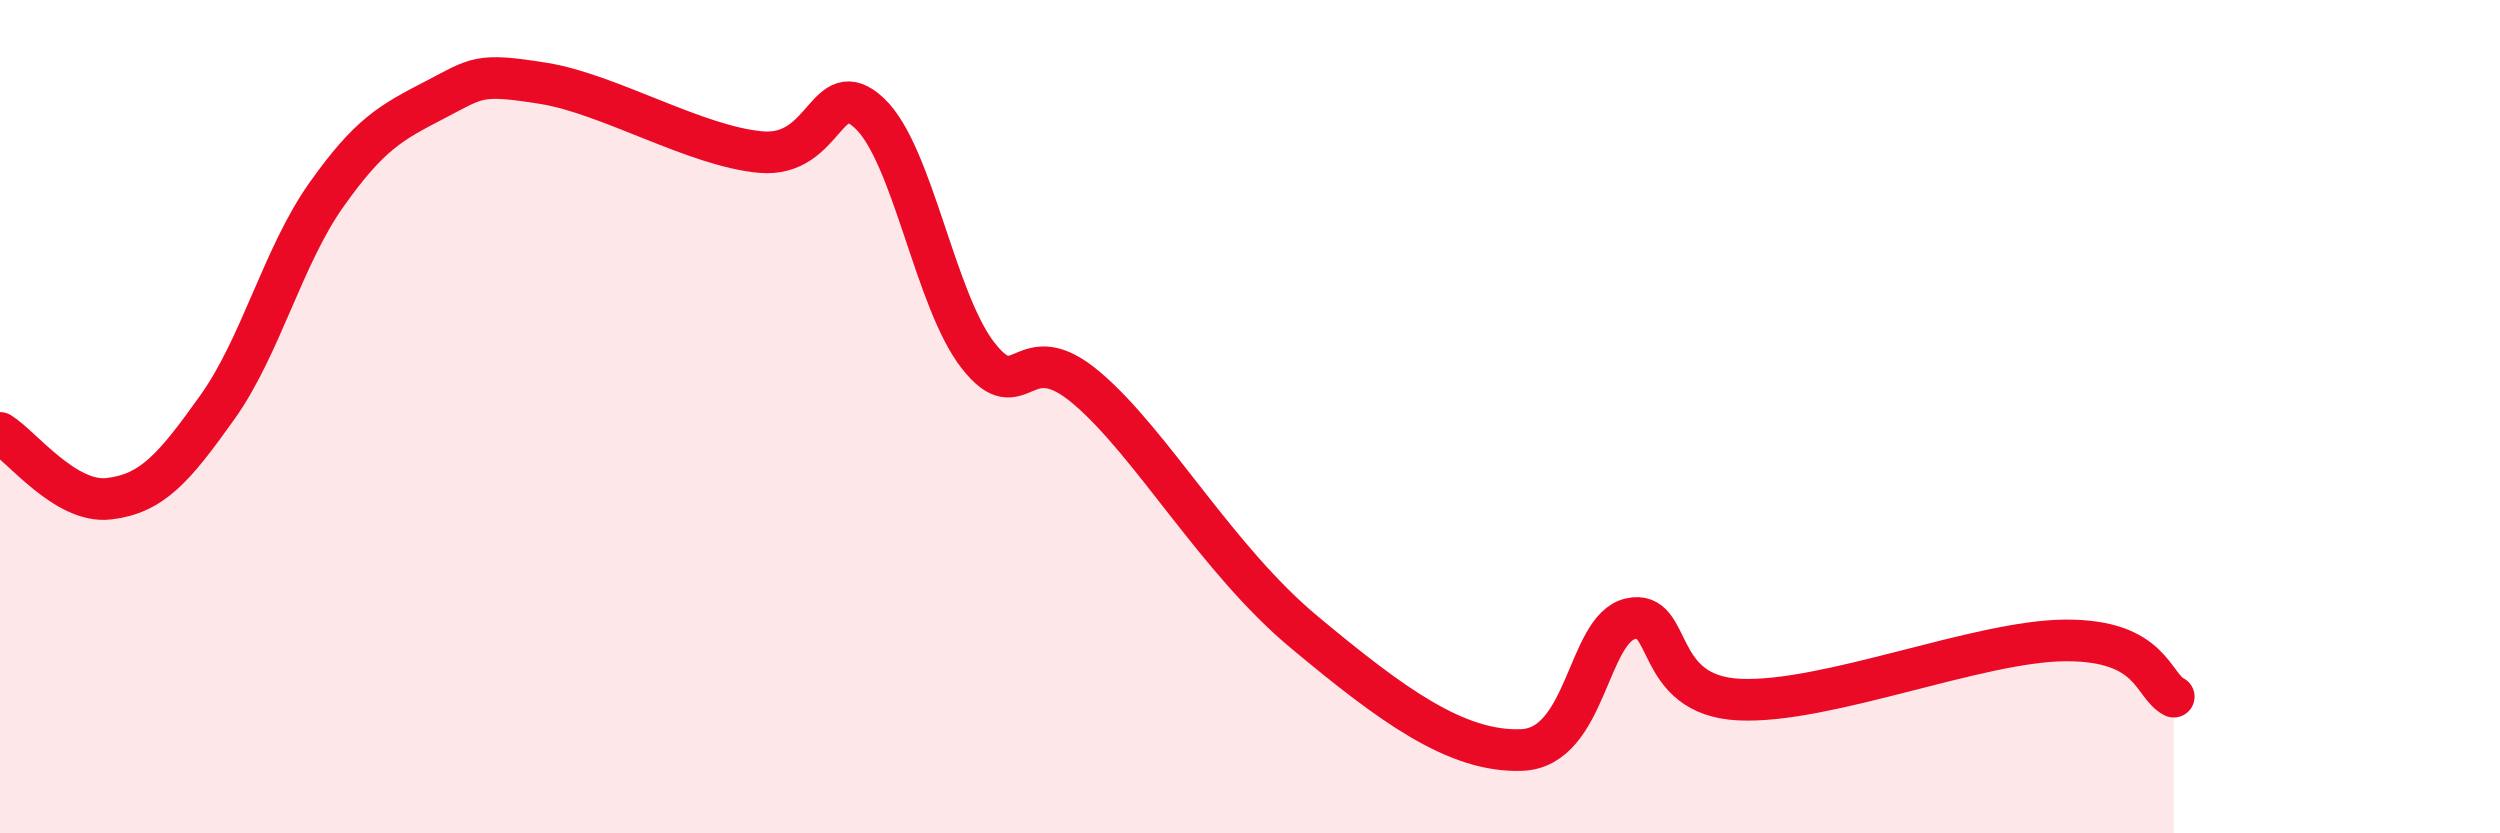
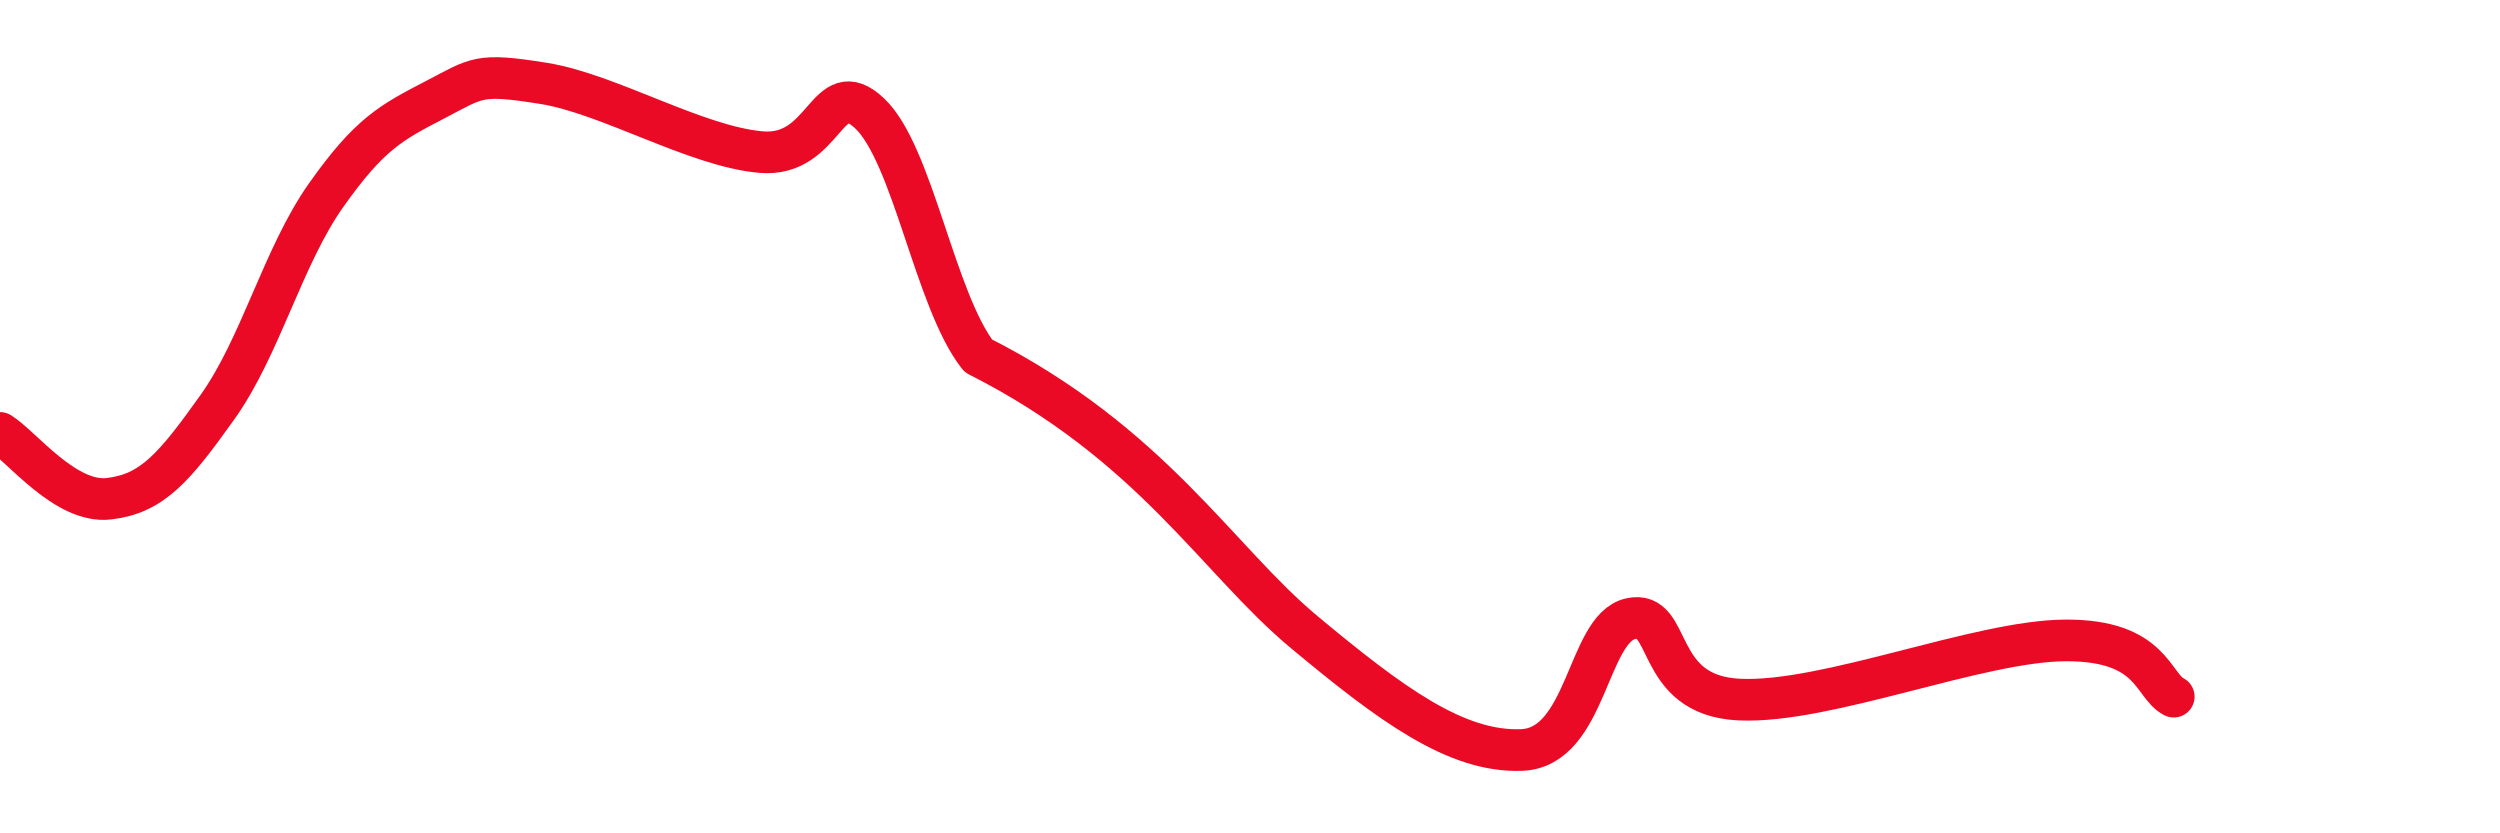
<svg xmlns="http://www.w3.org/2000/svg" width="60" height="20" viewBox="0 0 60 20">
-   <path d="M 0,10.39 C 0.52,10.71 1.57,12.09 2.61,11.97 C 3.65,11.85 4.18,11.23 5.22,9.77 C 6.26,8.31 6.79,6.15 7.83,4.68 C 8.87,3.21 9.39,2.94 10.43,2.4 C 11.47,1.86 11.47,1.75 13.04,2 C 14.61,2.25 16.69,3.51 18.26,3.65 C 19.83,3.79 19.83,1.74 20.87,2.72 C 21.91,3.7 22.44,7.22 23.48,8.54 C 24.52,9.86 24.53,7.99 26.09,9.32 C 27.65,10.65 29.21,13.43 31.3,15.17 C 33.39,16.91 34.95,18.06 36.52,18 C 38.09,17.94 38.09,15.09 39.13,14.85 C 40.17,14.61 39.65,16.69 41.74,16.79 C 43.83,16.89 47.48,15.38 49.57,15.37 C 51.66,15.36 51.65,16.45 52.17,16.72L52.17 20L0 20Z" fill="#EB0A25" opacity="0.1" stroke-linecap="round" stroke-linejoin="round" />
-   <path d="M 0,10.39 C 0.52,10.71 1.57,12.09 2.61,11.97 C 3.65,11.85 4.18,11.23 5.22,9.77 C 6.26,8.31 6.79,6.15 7.83,4.68 C 8.87,3.21 9.39,2.94 10.43,2.4 C 11.47,1.86 11.47,1.75 13.04,2 C 14.61,2.25 16.69,3.51 18.26,3.65 C 19.83,3.79 19.83,1.74 20.87,2.72 C 21.91,3.7 22.44,7.22 23.48,8.54 C 24.52,9.86 24.53,7.99 26.09,9.32 C 27.65,10.65 29.21,13.43 31.3,15.17 C 33.39,16.91 34.95,18.06 36.52,18 C 38.09,17.94 38.09,15.09 39.13,14.85 C 40.17,14.61 39.65,16.69 41.74,16.79 C 43.83,16.89 47.48,15.38 49.57,15.37 C 51.66,15.36 51.65,16.45 52.17,16.72" stroke="#EB0A25" stroke-width="1" fill="none" stroke-linecap="round" stroke-linejoin="round" />
+   <path d="M 0,10.39 C 0.52,10.71 1.57,12.09 2.61,11.97 C 3.65,11.85 4.18,11.23 5.22,9.77 C 6.26,8.31 6.79,6.15 7.83,4.68 C 8.87,3.21 9.39,2.94 10.43,2.4 C 11.47,1.86 11.47,1.75 13.04,2 C 14.61,2.25 16.69,3.51 18.26,3.65 C 19.83,3.79 19.83,1.74 20.87,2.72 C 21.91,3.7 22.44,7.22 23.48,8.54 C 27.65,10.65 29.21,13.43 31.3,15.17 C 33.39,16.91 34.95,18.06 36.52,18 C 38.09,17.94 38.09,15.09 39.13,14.85 C 40.17,14.61 39.65,16.69 41.74,16.79 C 43.83,16.89 47.48,15.38 49.57,15.37 C 51.66,15.36 51.65,16.45 52.17,16.72" stroke="#EB0A25" stroke-width="1" fill="none" stroke-linecap="round" stroke-linejoin="round" />
</svg>